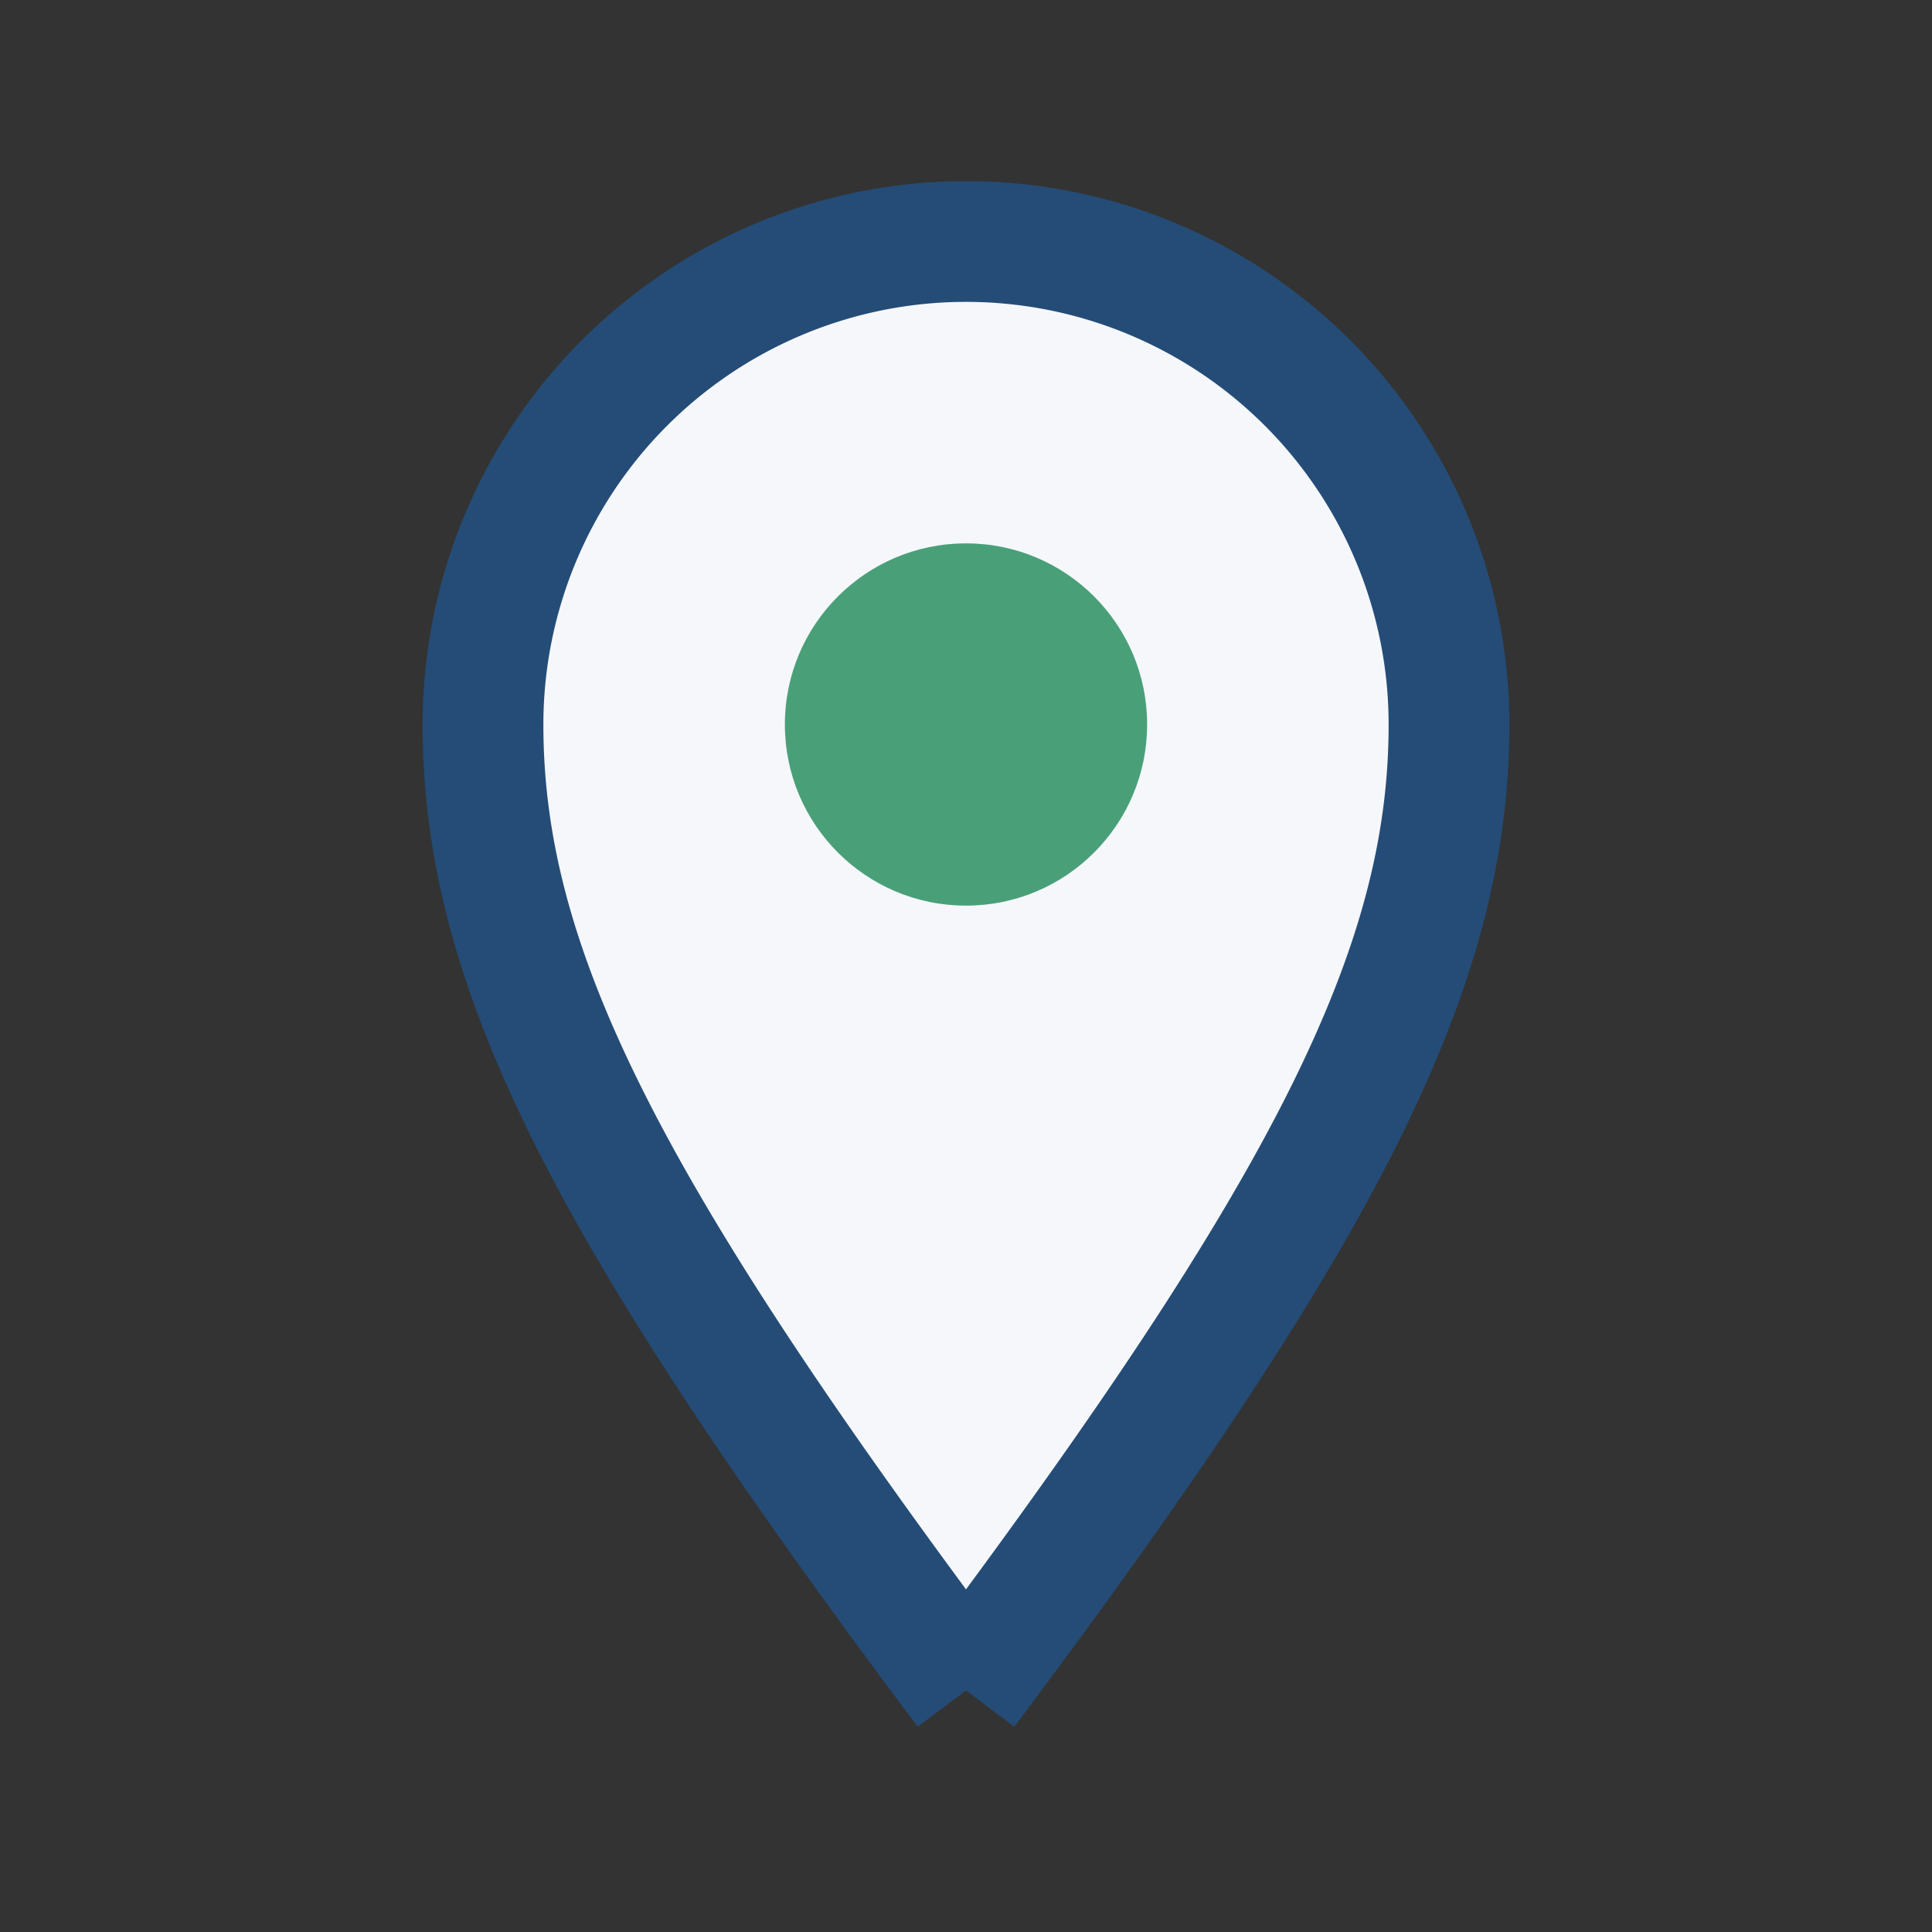
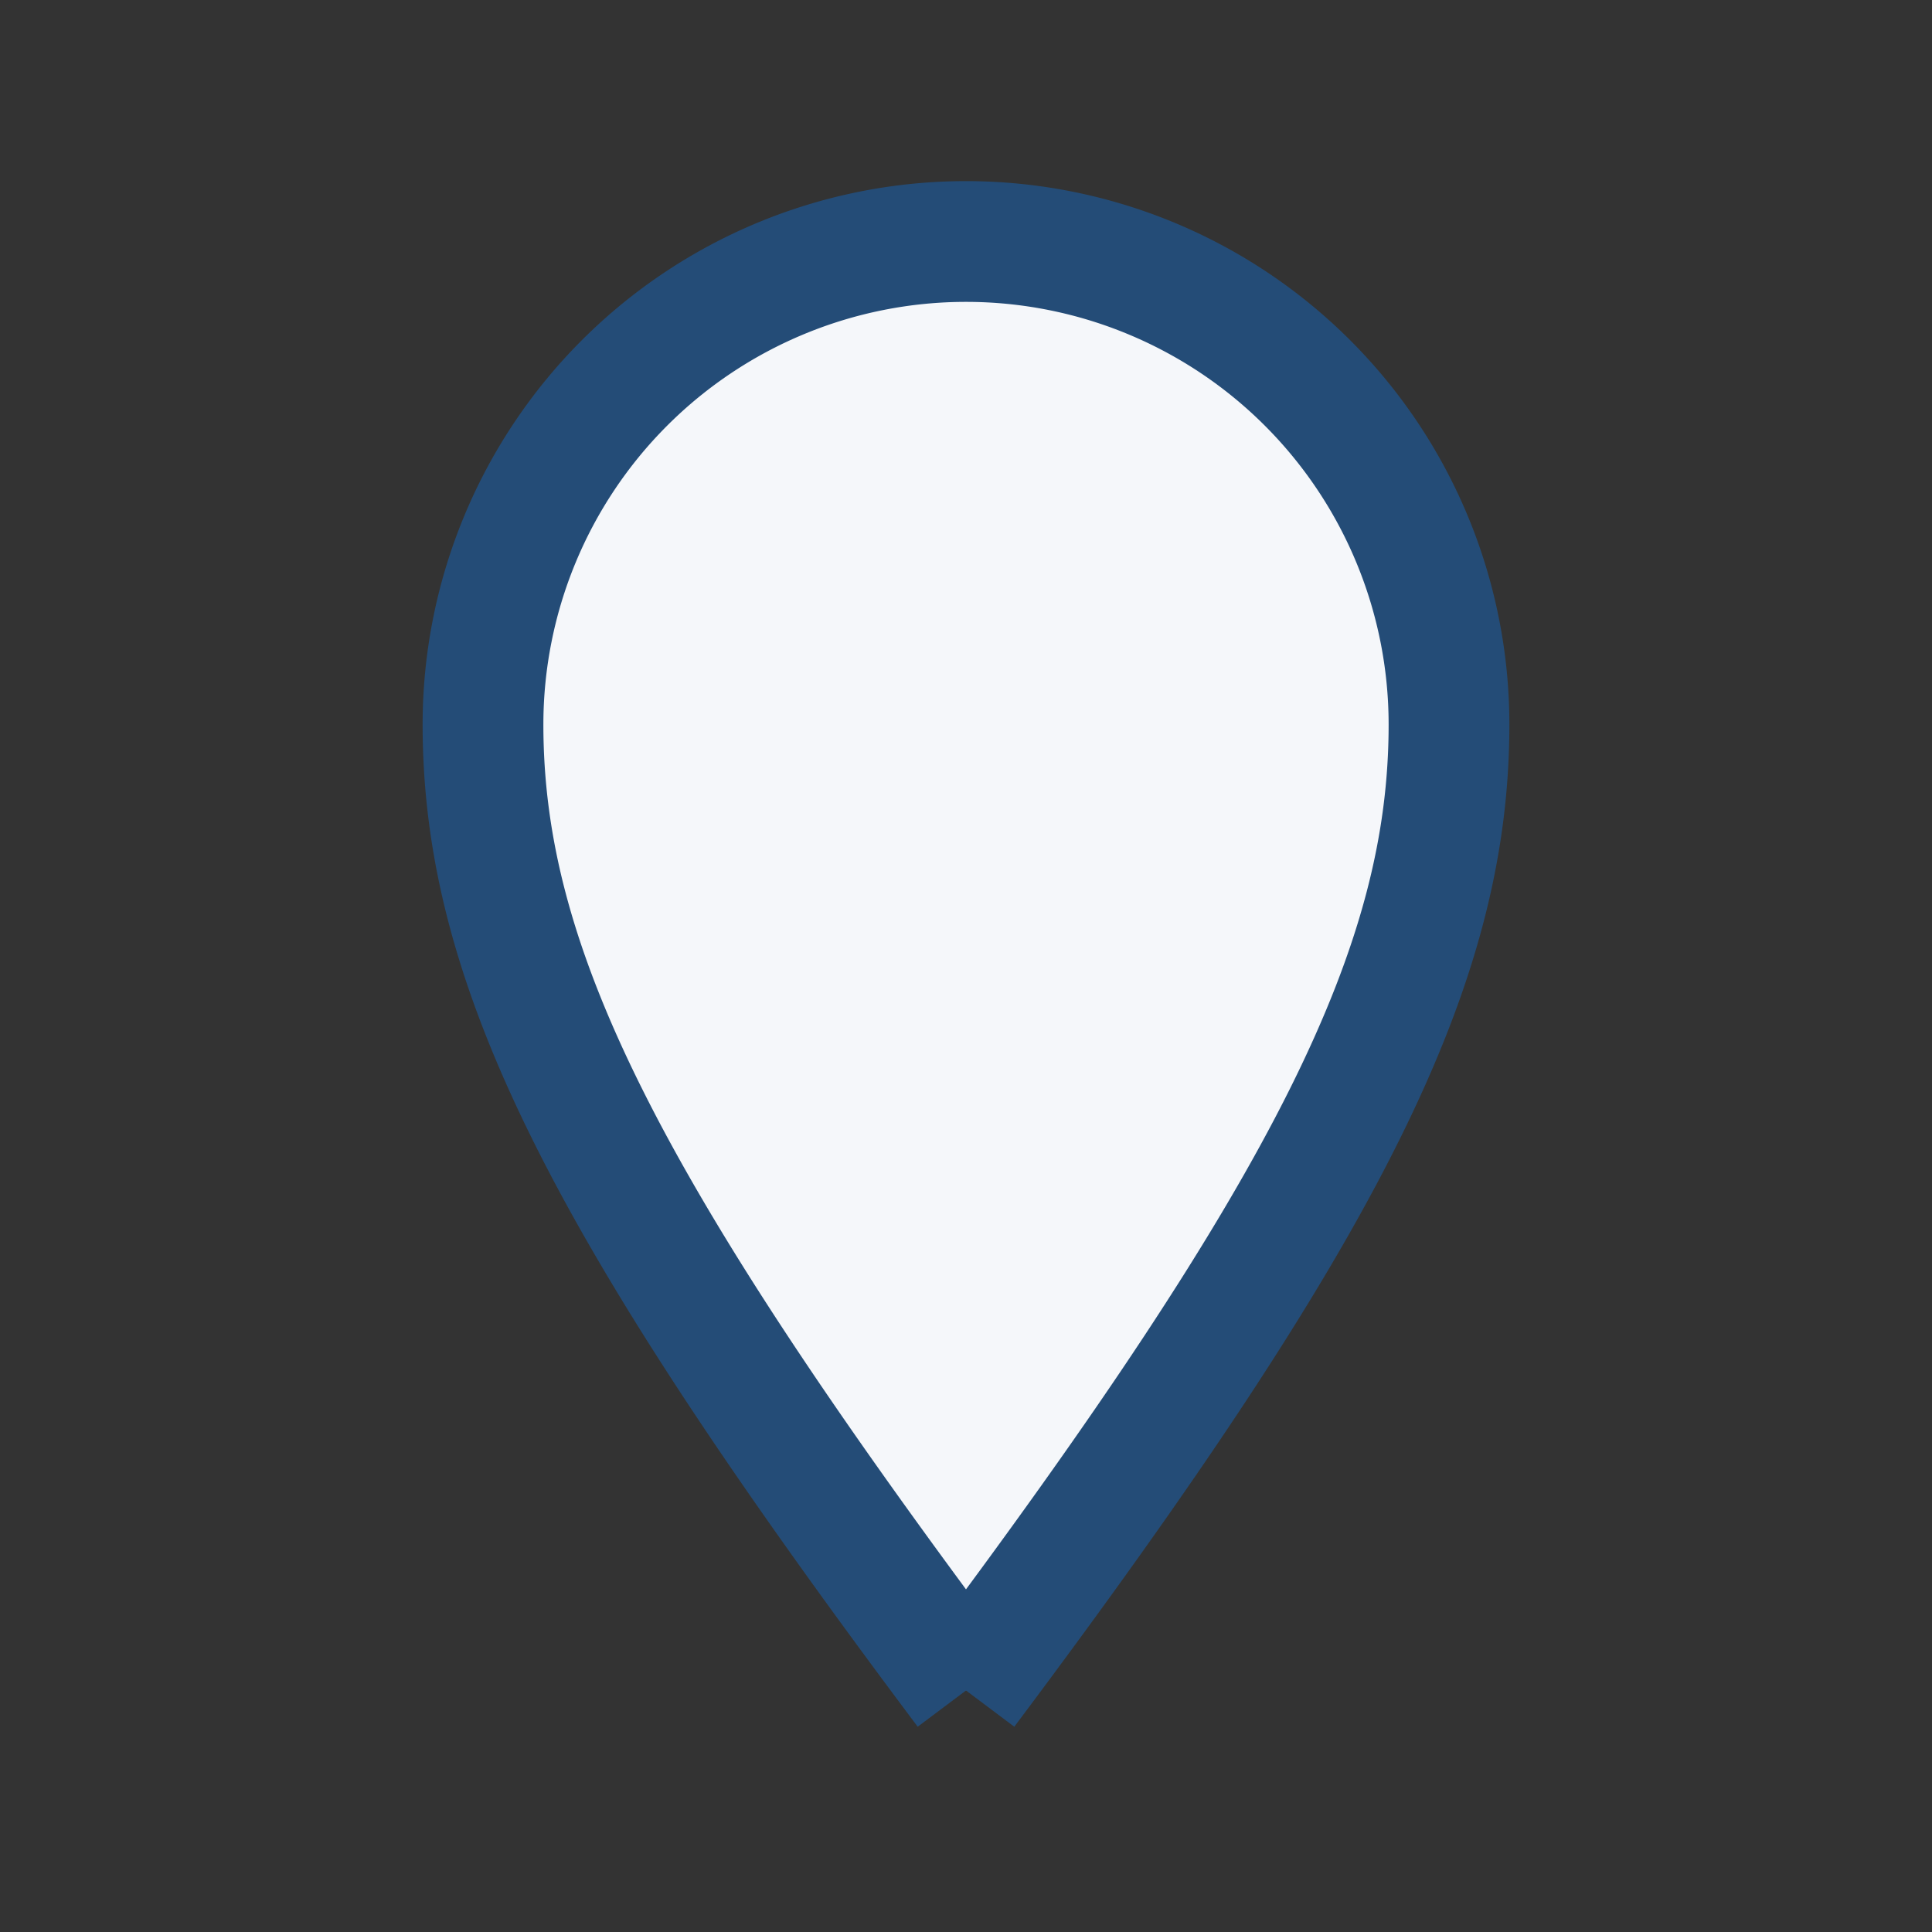
<svg xmlns="http://www.w3.org/2000/svg" width="32" height="32" viewBox="0 0 32 32">
  <rect x="0" y="0" width="32" height="32" fill="#333333" stroke="none" />
  <path d="M16 28c6-8 8-12 8-16a8 8 0 1 0-16 0c0 4 2 8 8 16" fill="#F5F7FA" stroke="#244C77" stroke-width="2" />
-   <circle cx="16" cy="12" r="3" fill="#49A078" />
</svg>